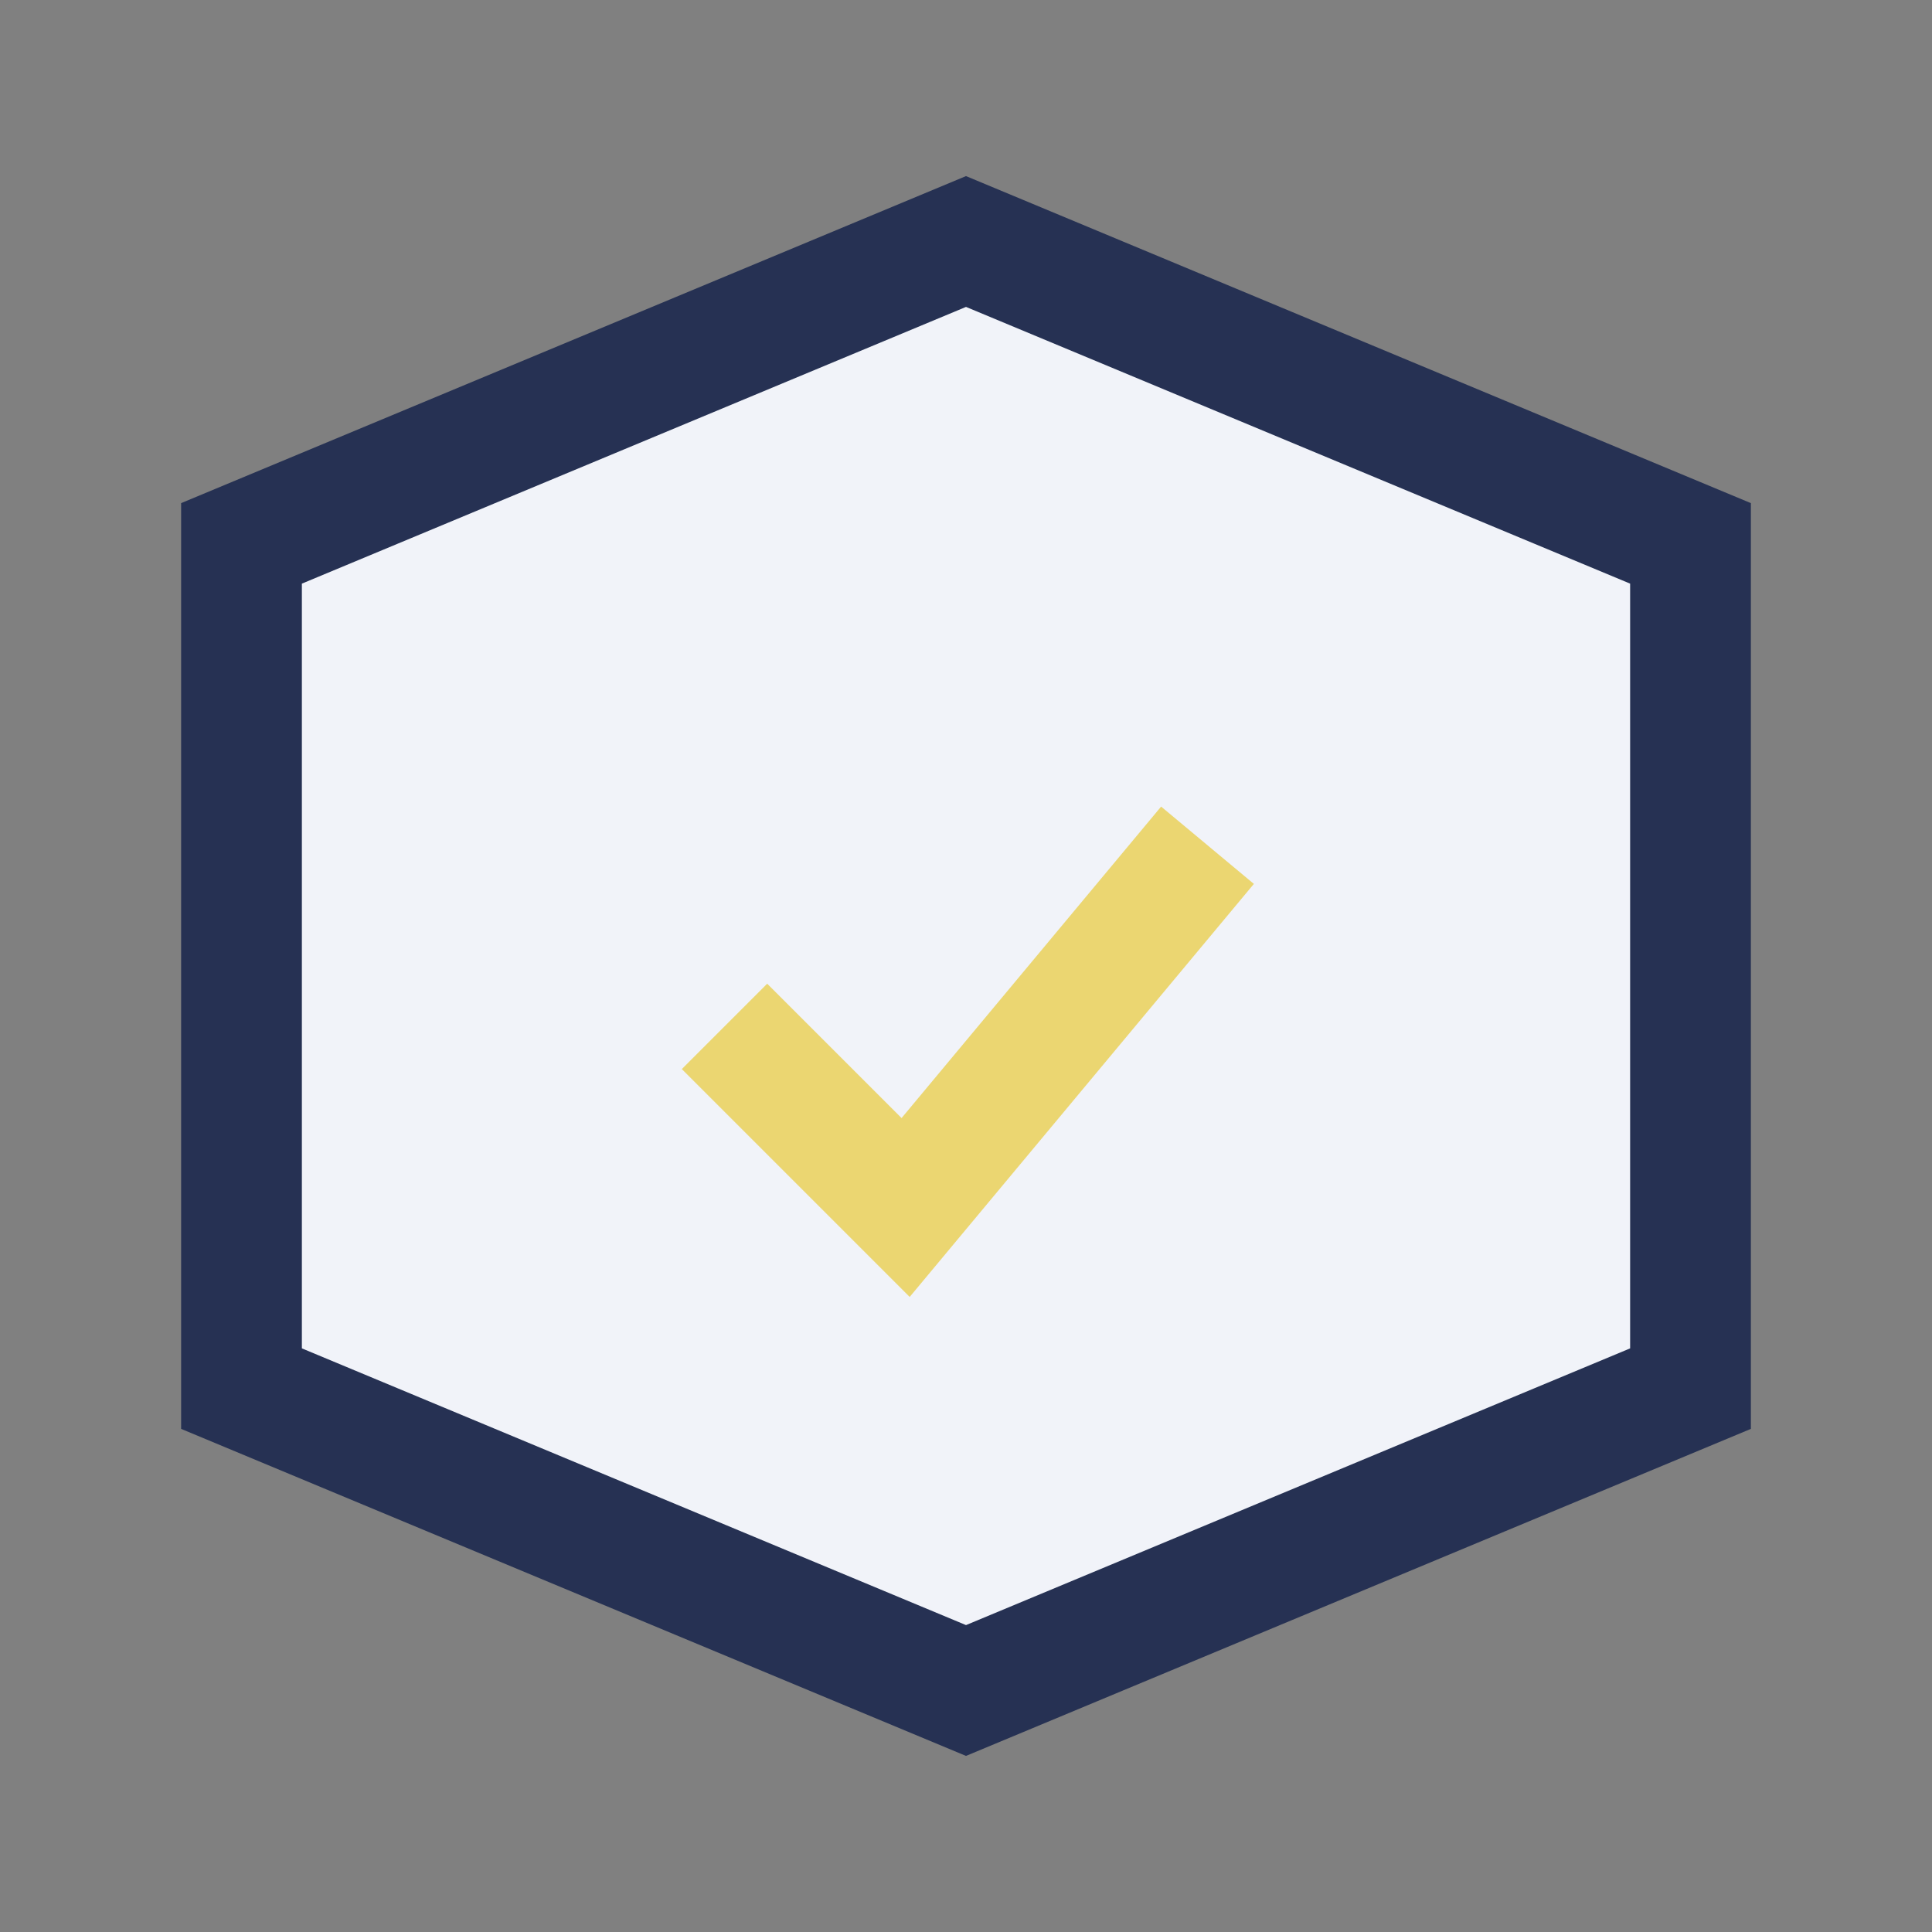
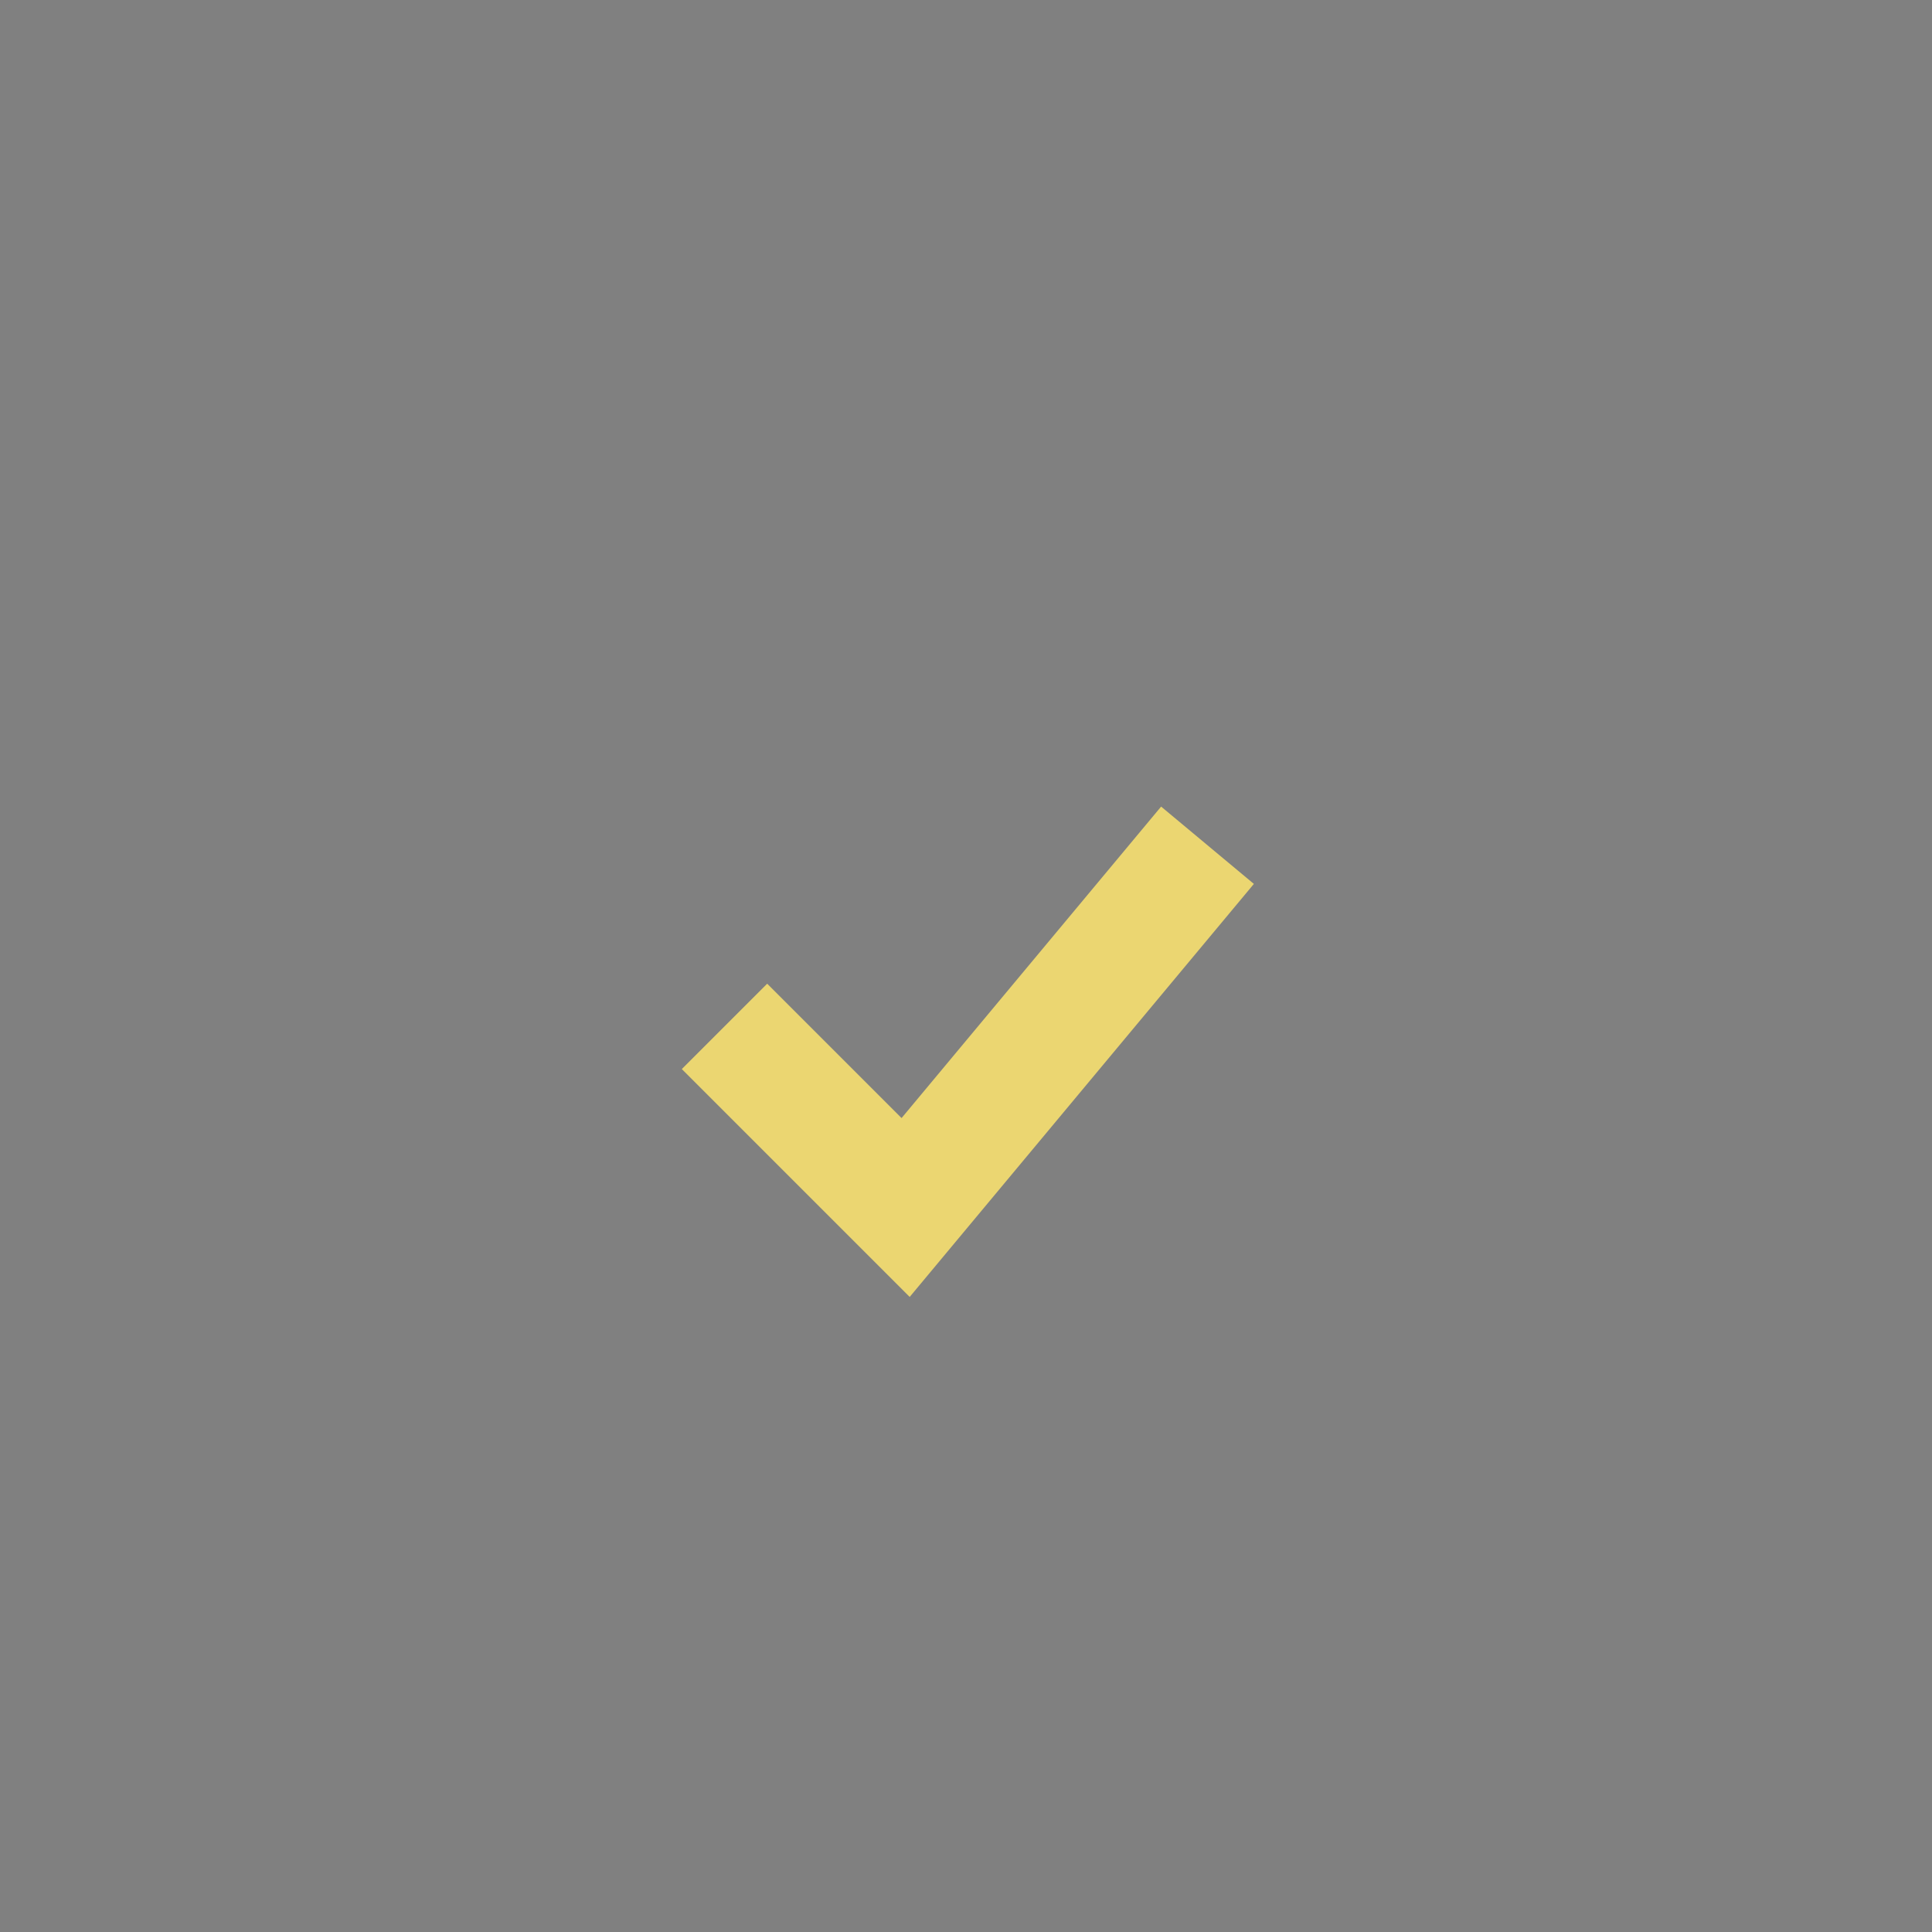
<svg xmlns="http://www.w3.org/2000/svg" width="32" height="32" viewBox="0 0 32 32">
  <rect x="0" y="0" width="32" height="32" fill="#808080" stroke="none" />
-   <polygon points="16,4 28,9 28,23 16,28 4,23 4,9" fill="#F1F3F9" stroke="#263153" stroke-width="2" />
  <path d="M12 17l3 3 5-6" stroke="#EBD671" stroke-width="2" fill="none" />
</svg>